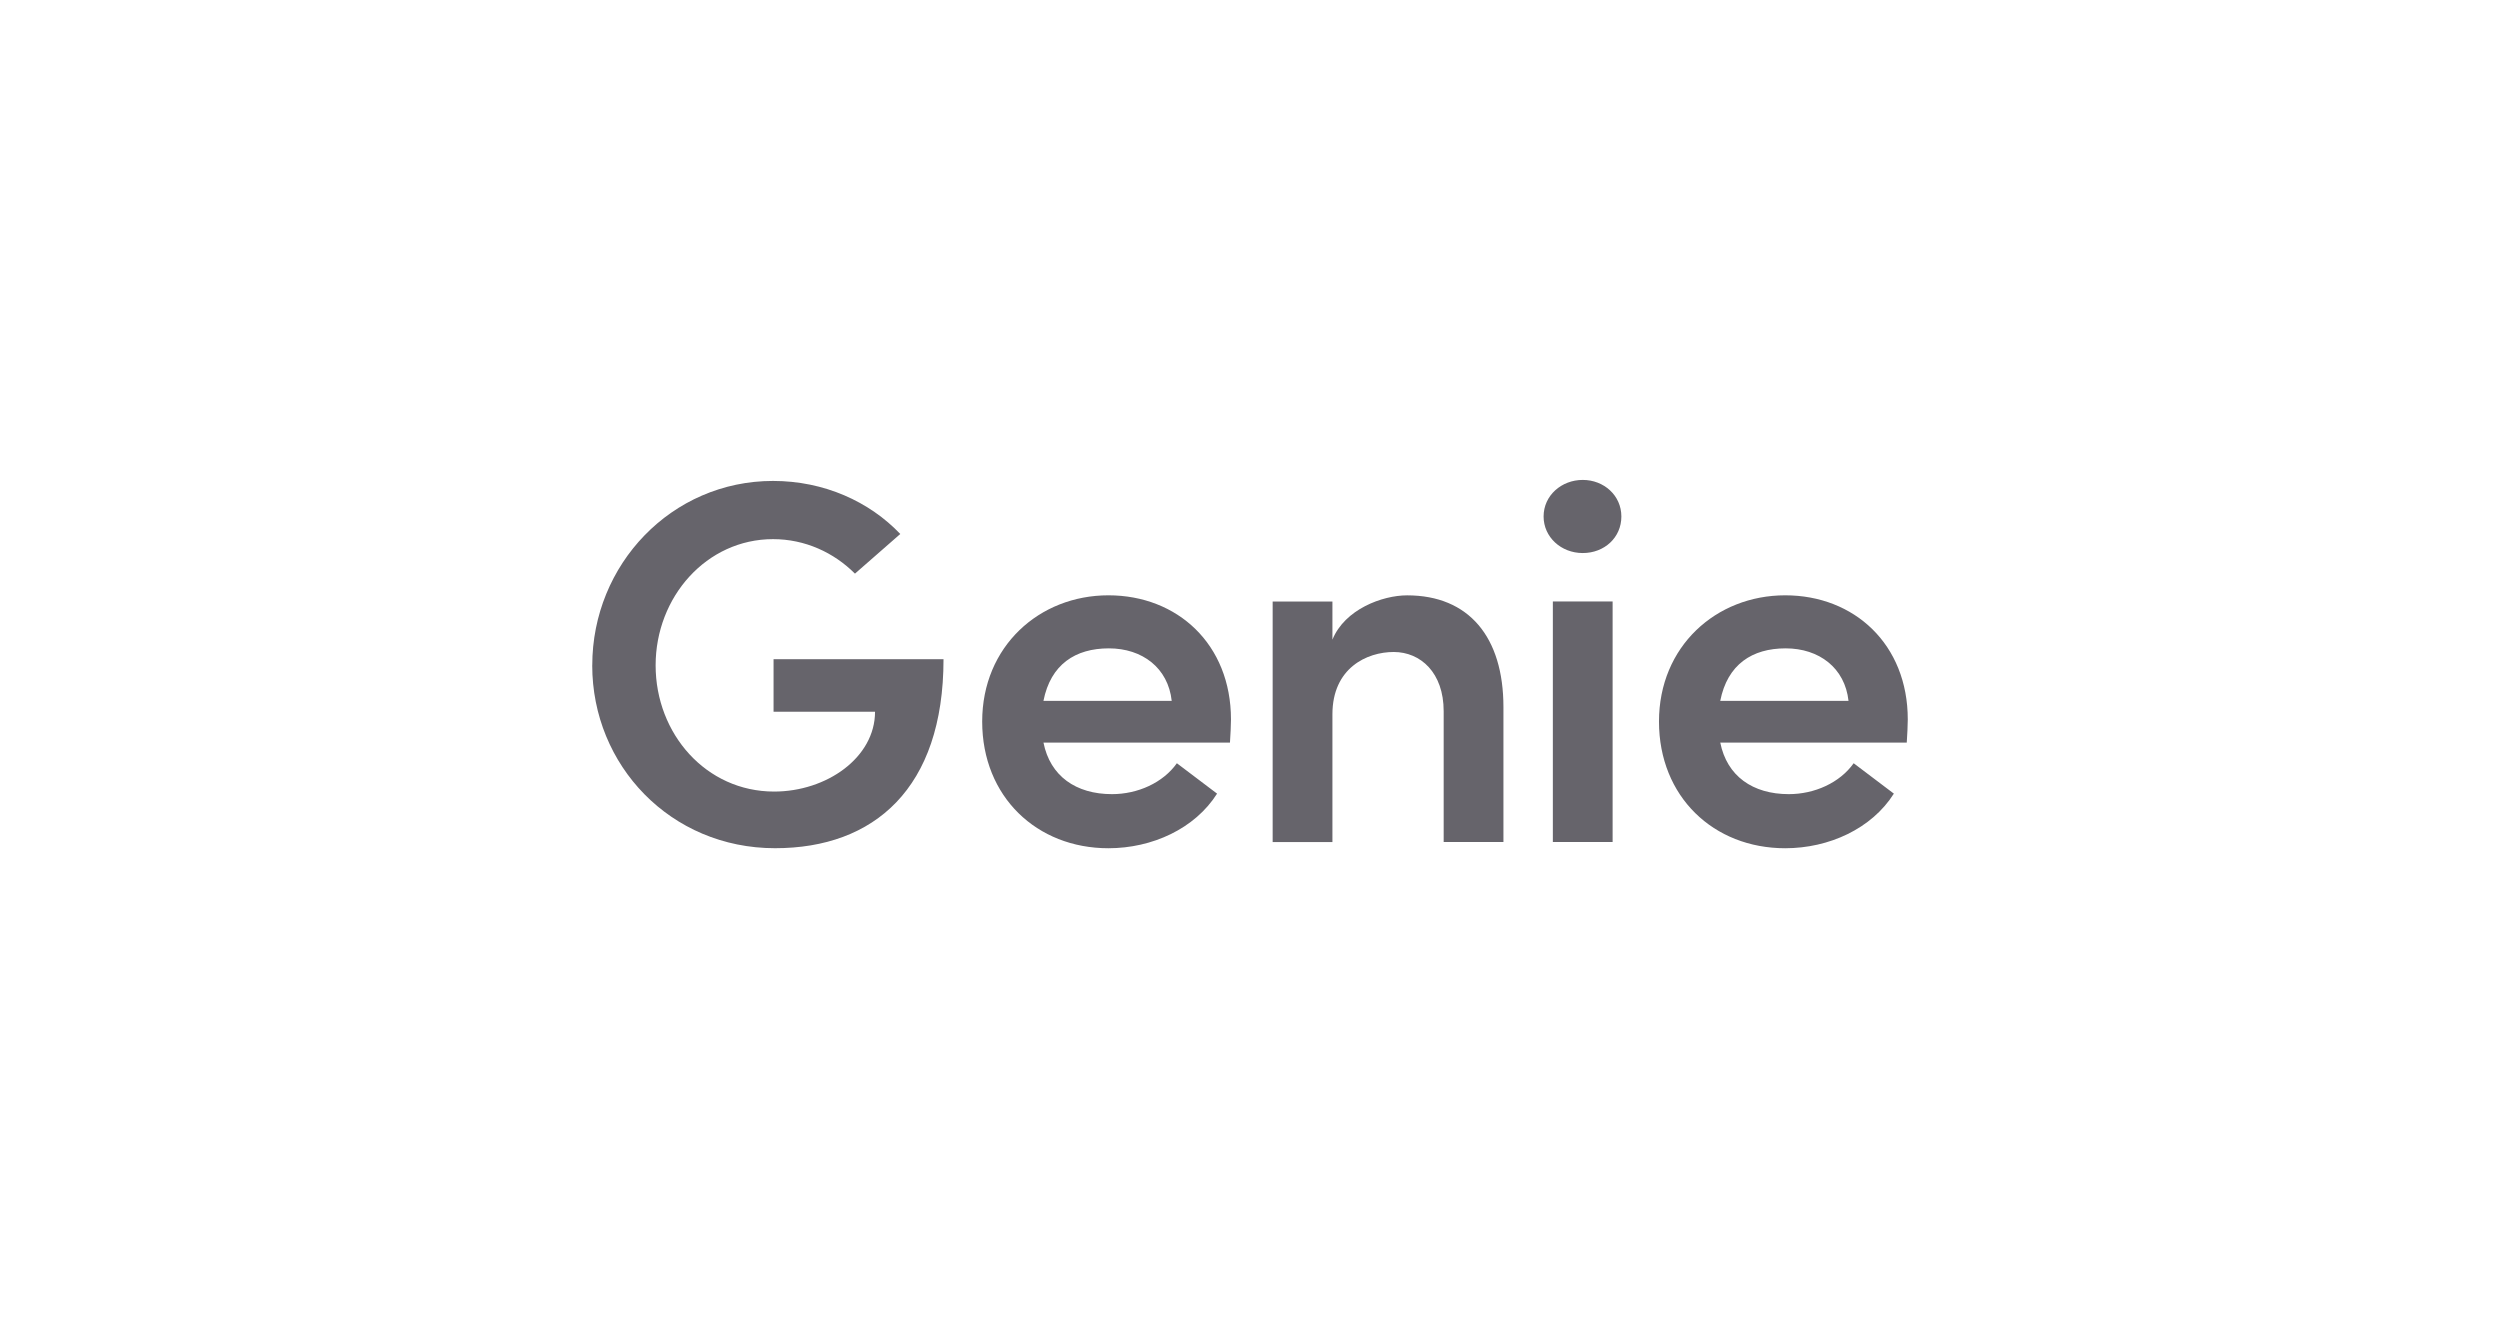
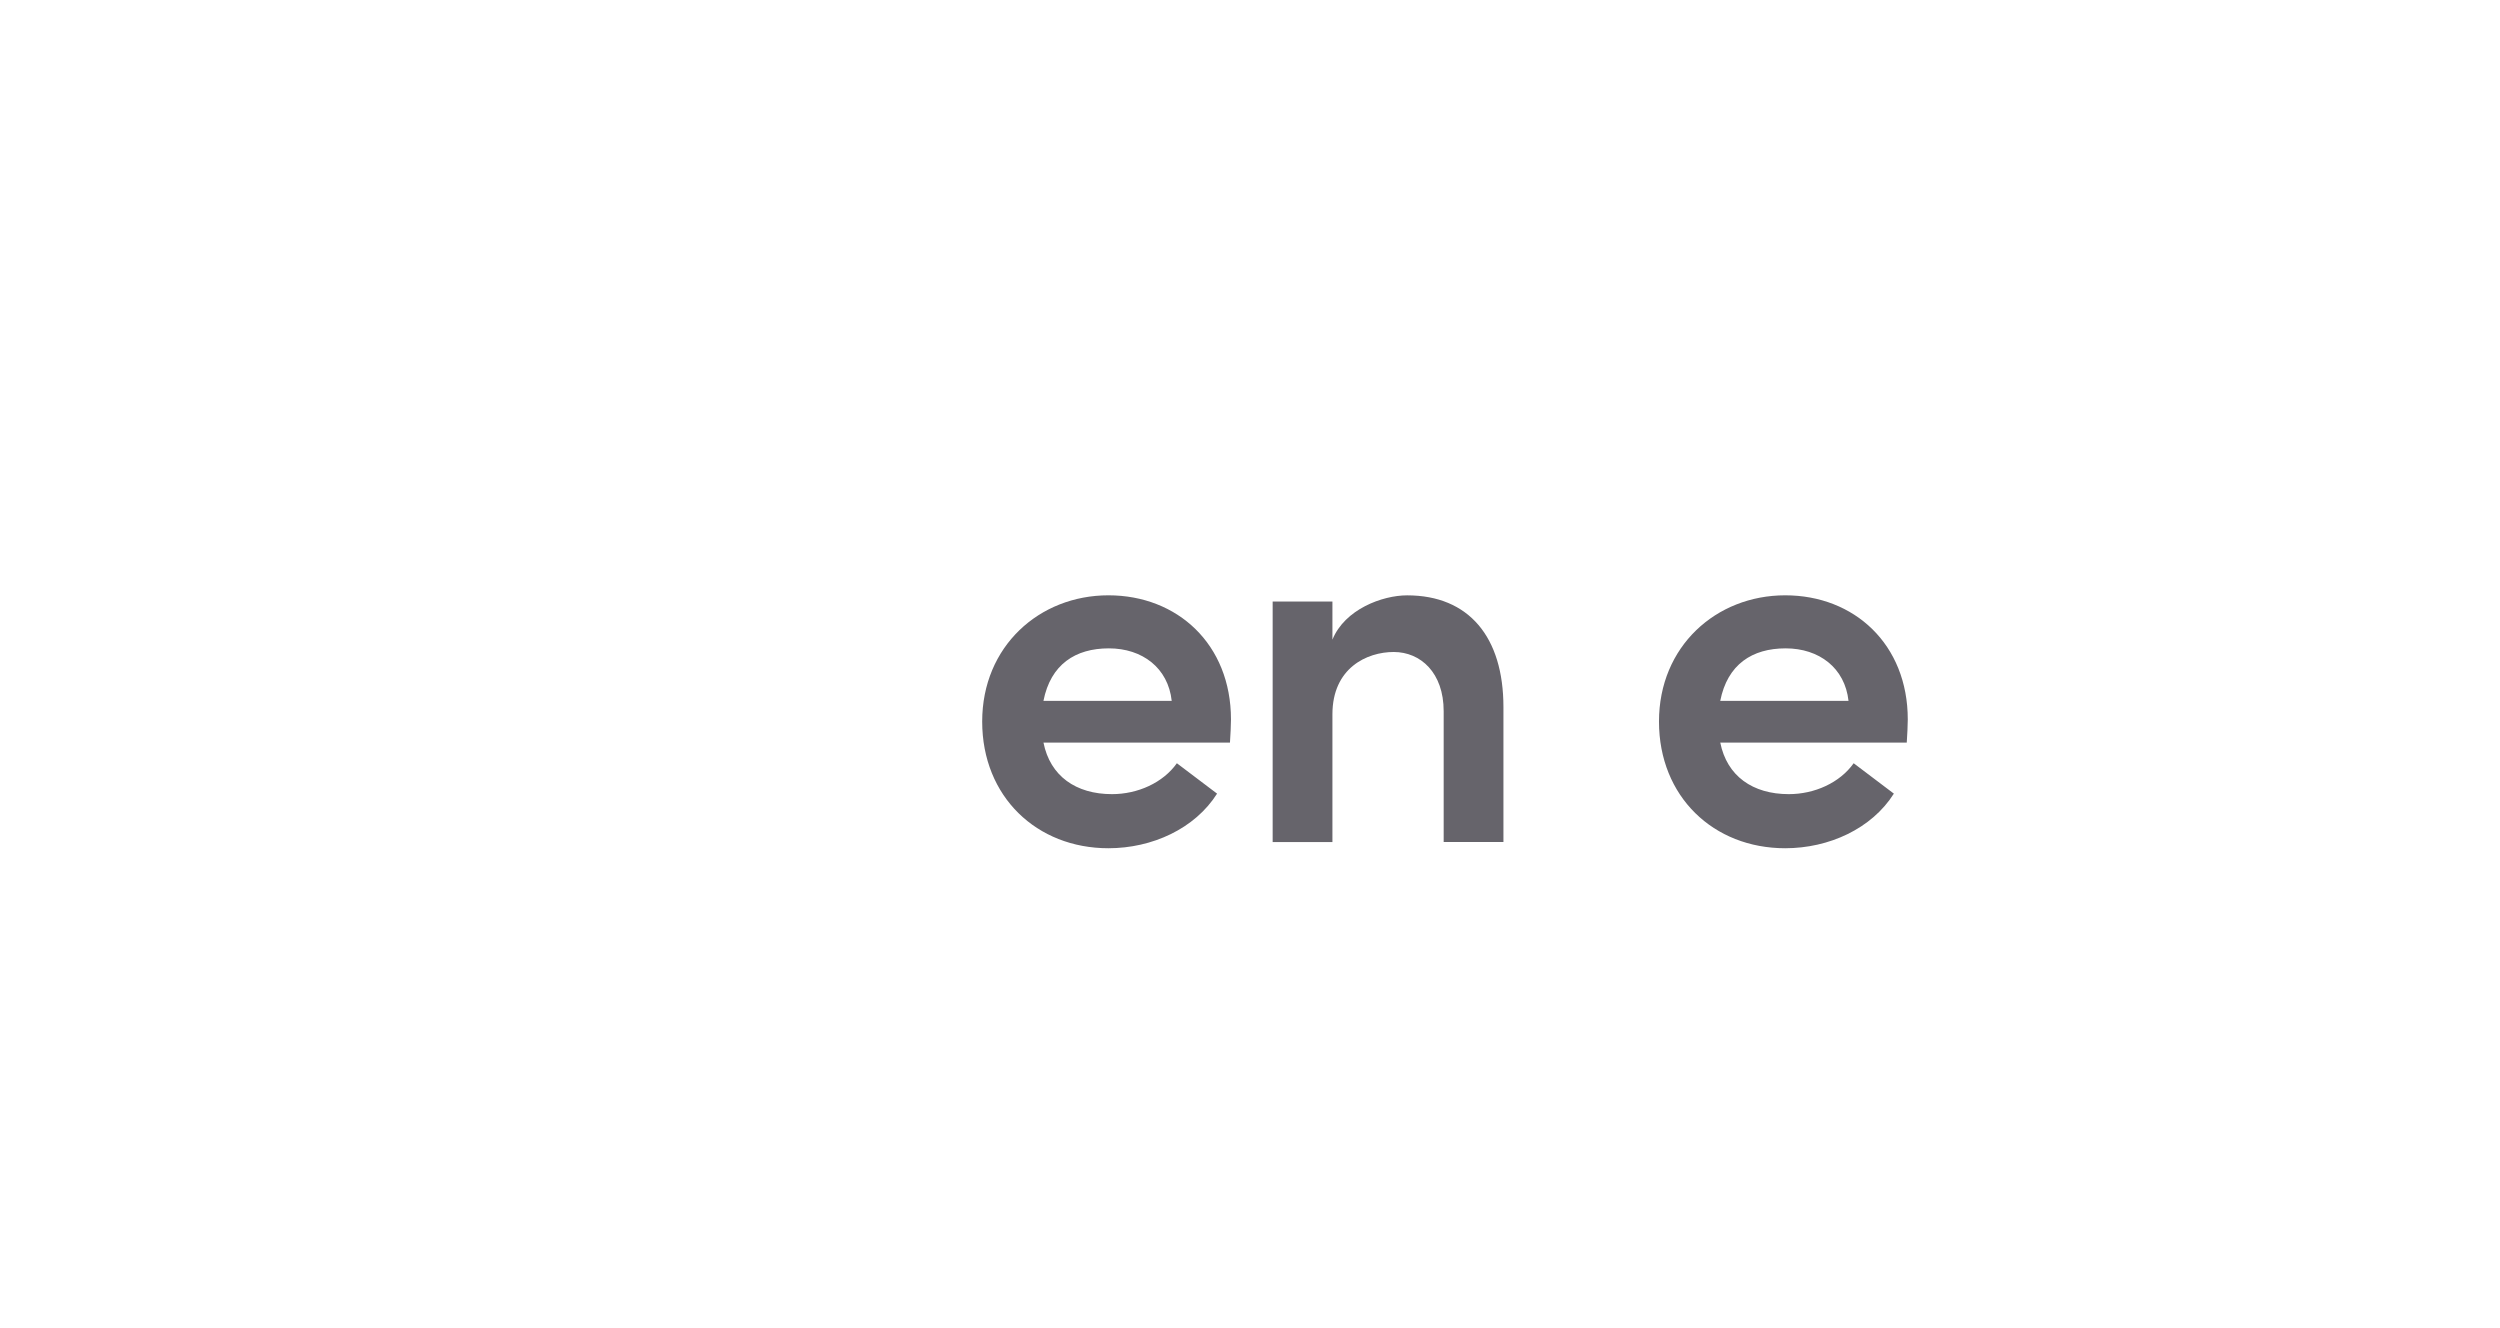
<svg xmlns="http://www.w3.org/2000/svg" id="Layer_1" data-name="Layer 1" viewBox="0 0 640 340">
  <defs>
    <style>
      .cls-1 {
        fill: #66646b;
      }
    </style>
  </defs>
-   <path class="cls-1" d="M151.62,170.33c0-25.84,20.31-47.21,46.28-47.21,13.05,0,24.66,5.27,32.57,13.58l-11.6,10.15c-5.41-5.41-12.79-8.83-20.97-8.83-17.01,0-30.06,14.77-30.06,32.31s12.92,32.31,30.33,32.31c13.45,0,25.84-8.7,25.84-20.44h-25.98v-13.45h43.51c0,33.1-17.8,48.39-43.12,48.39-26.77,0-46.81-21.23-46.81-46.81Z" />
  <path class="cls-1" d="M314.86,190.11h-47.73c1.71,8.57,8.31,13.19,17.54,13.19,6.59,0,13.05-2.9,16.61-7.91l10.29,7.78c-5.67,8.97-16.61,13.98-27.82,13.98-18.33,0-32.31-13.19-32.31-32.44s14.64-32.31,32.31-32.31,31.38,12.53,31.38,31.78c0,1.71-.13,3.69-.26,5.93h0ZM299.96,179.43c-.92-8.44-7.52-13.45-16.09-13.45s-14.9,4.09-16.75,13.45h32.83Z" />
  <path class="cls-1" d="M384.88,181.01v34.55h-15.3v-33.49c0-9.89-5.93-15.16-12.79-15.16s-15.69,4.09-15.69,15.96v32.7h-15.3v-61.58h15.3v9.76c3.16-7.78,12.79-11.34,19.12-11.34,15.82,0,24.66,10.68,24.66,28.61h0Z" />
-   <path class="cls-1" d="M395.16,132.22c0-5.41,4.62-9.36,10.02-9.36s9.89,3.96,9.89,9.36-4.35,9.36-9.89,9.36-10.02-4.09-10.02-9.36ZM397.53,153.98h15.3v61.58h-15.3v-61.58Z" />
  <path class="cls-1" d="M488.12,190.11h-47.73c1.71,8.57,8.31,13.19,17.54,13.19,6.59,0,13.05-2.9,16.61-7.91l10.29,7.78c-5.67,8.97-16.61,13.98-27.82,13.98-18.33,0-32.31-13.19-32.31-32.44s14.64-32.31,32.31-32.31,31.38,12.53,31.38,31.78c0,1.71-.13,3.69-.26,5.93ZM473.22,179.43c-.92-8.44-7.52-13.45-16.09-13.45s-14.9,4.09-16.75,13.45h32.83Z" />
</svg>